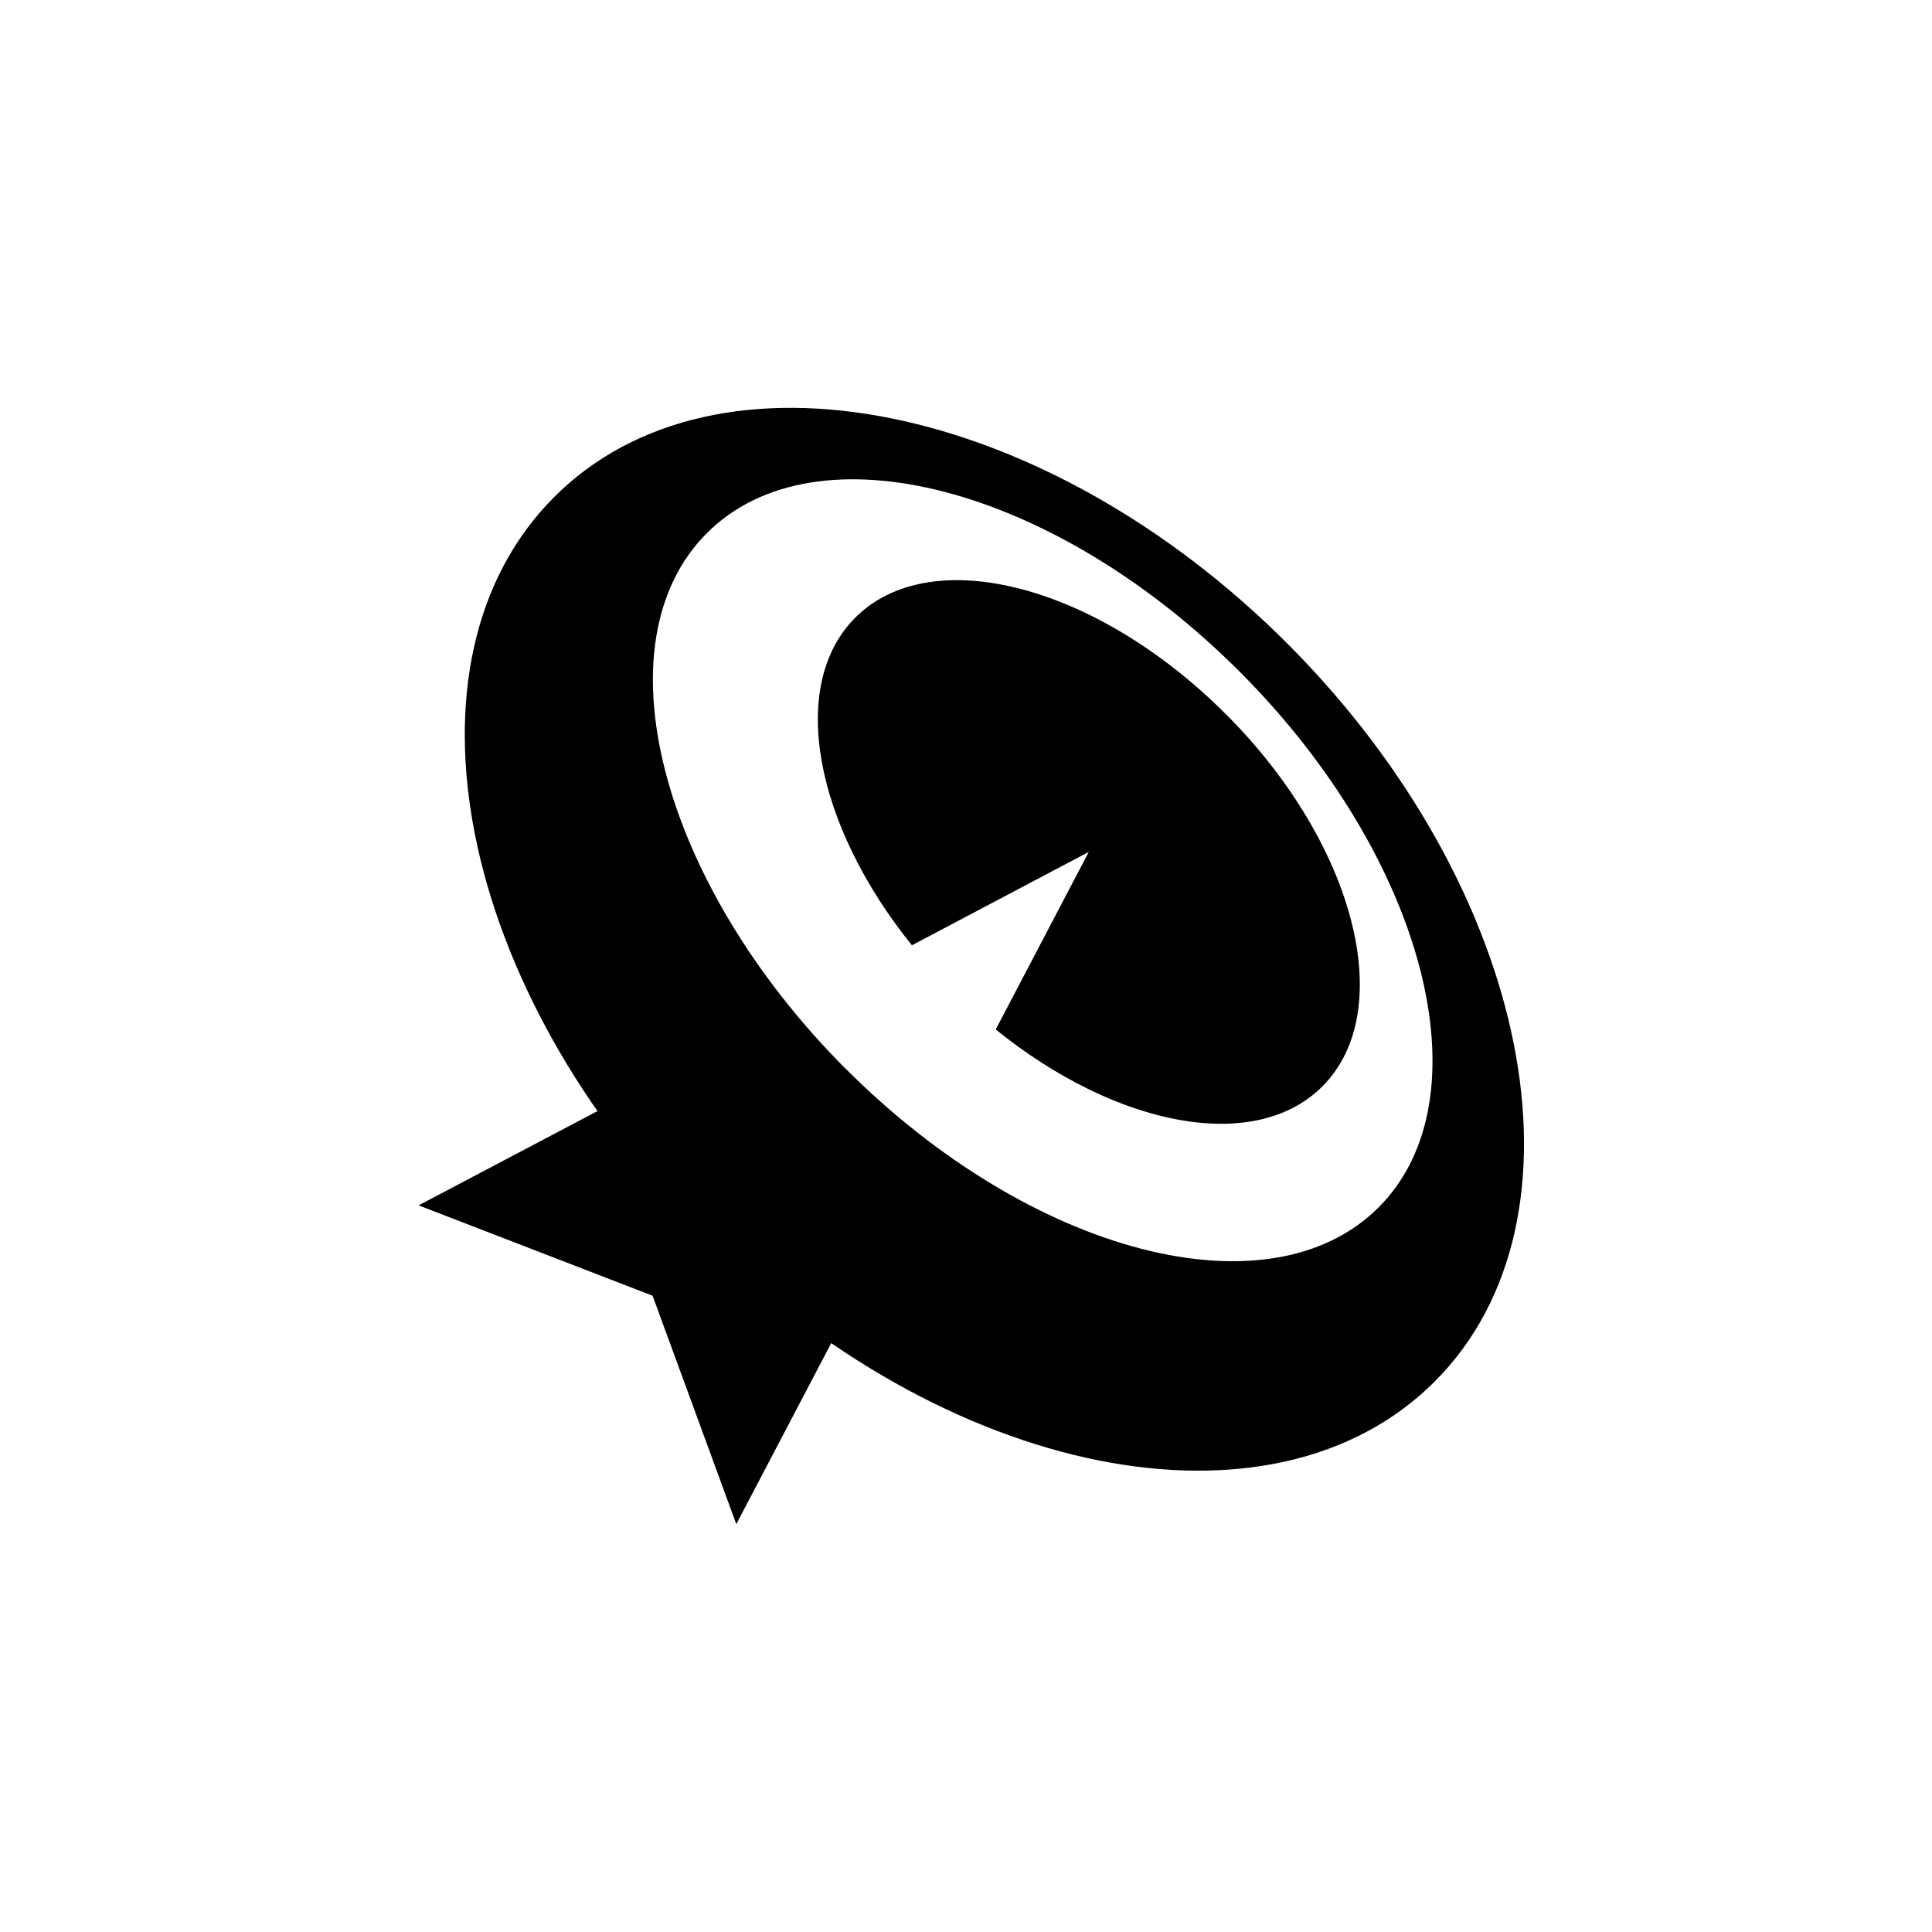
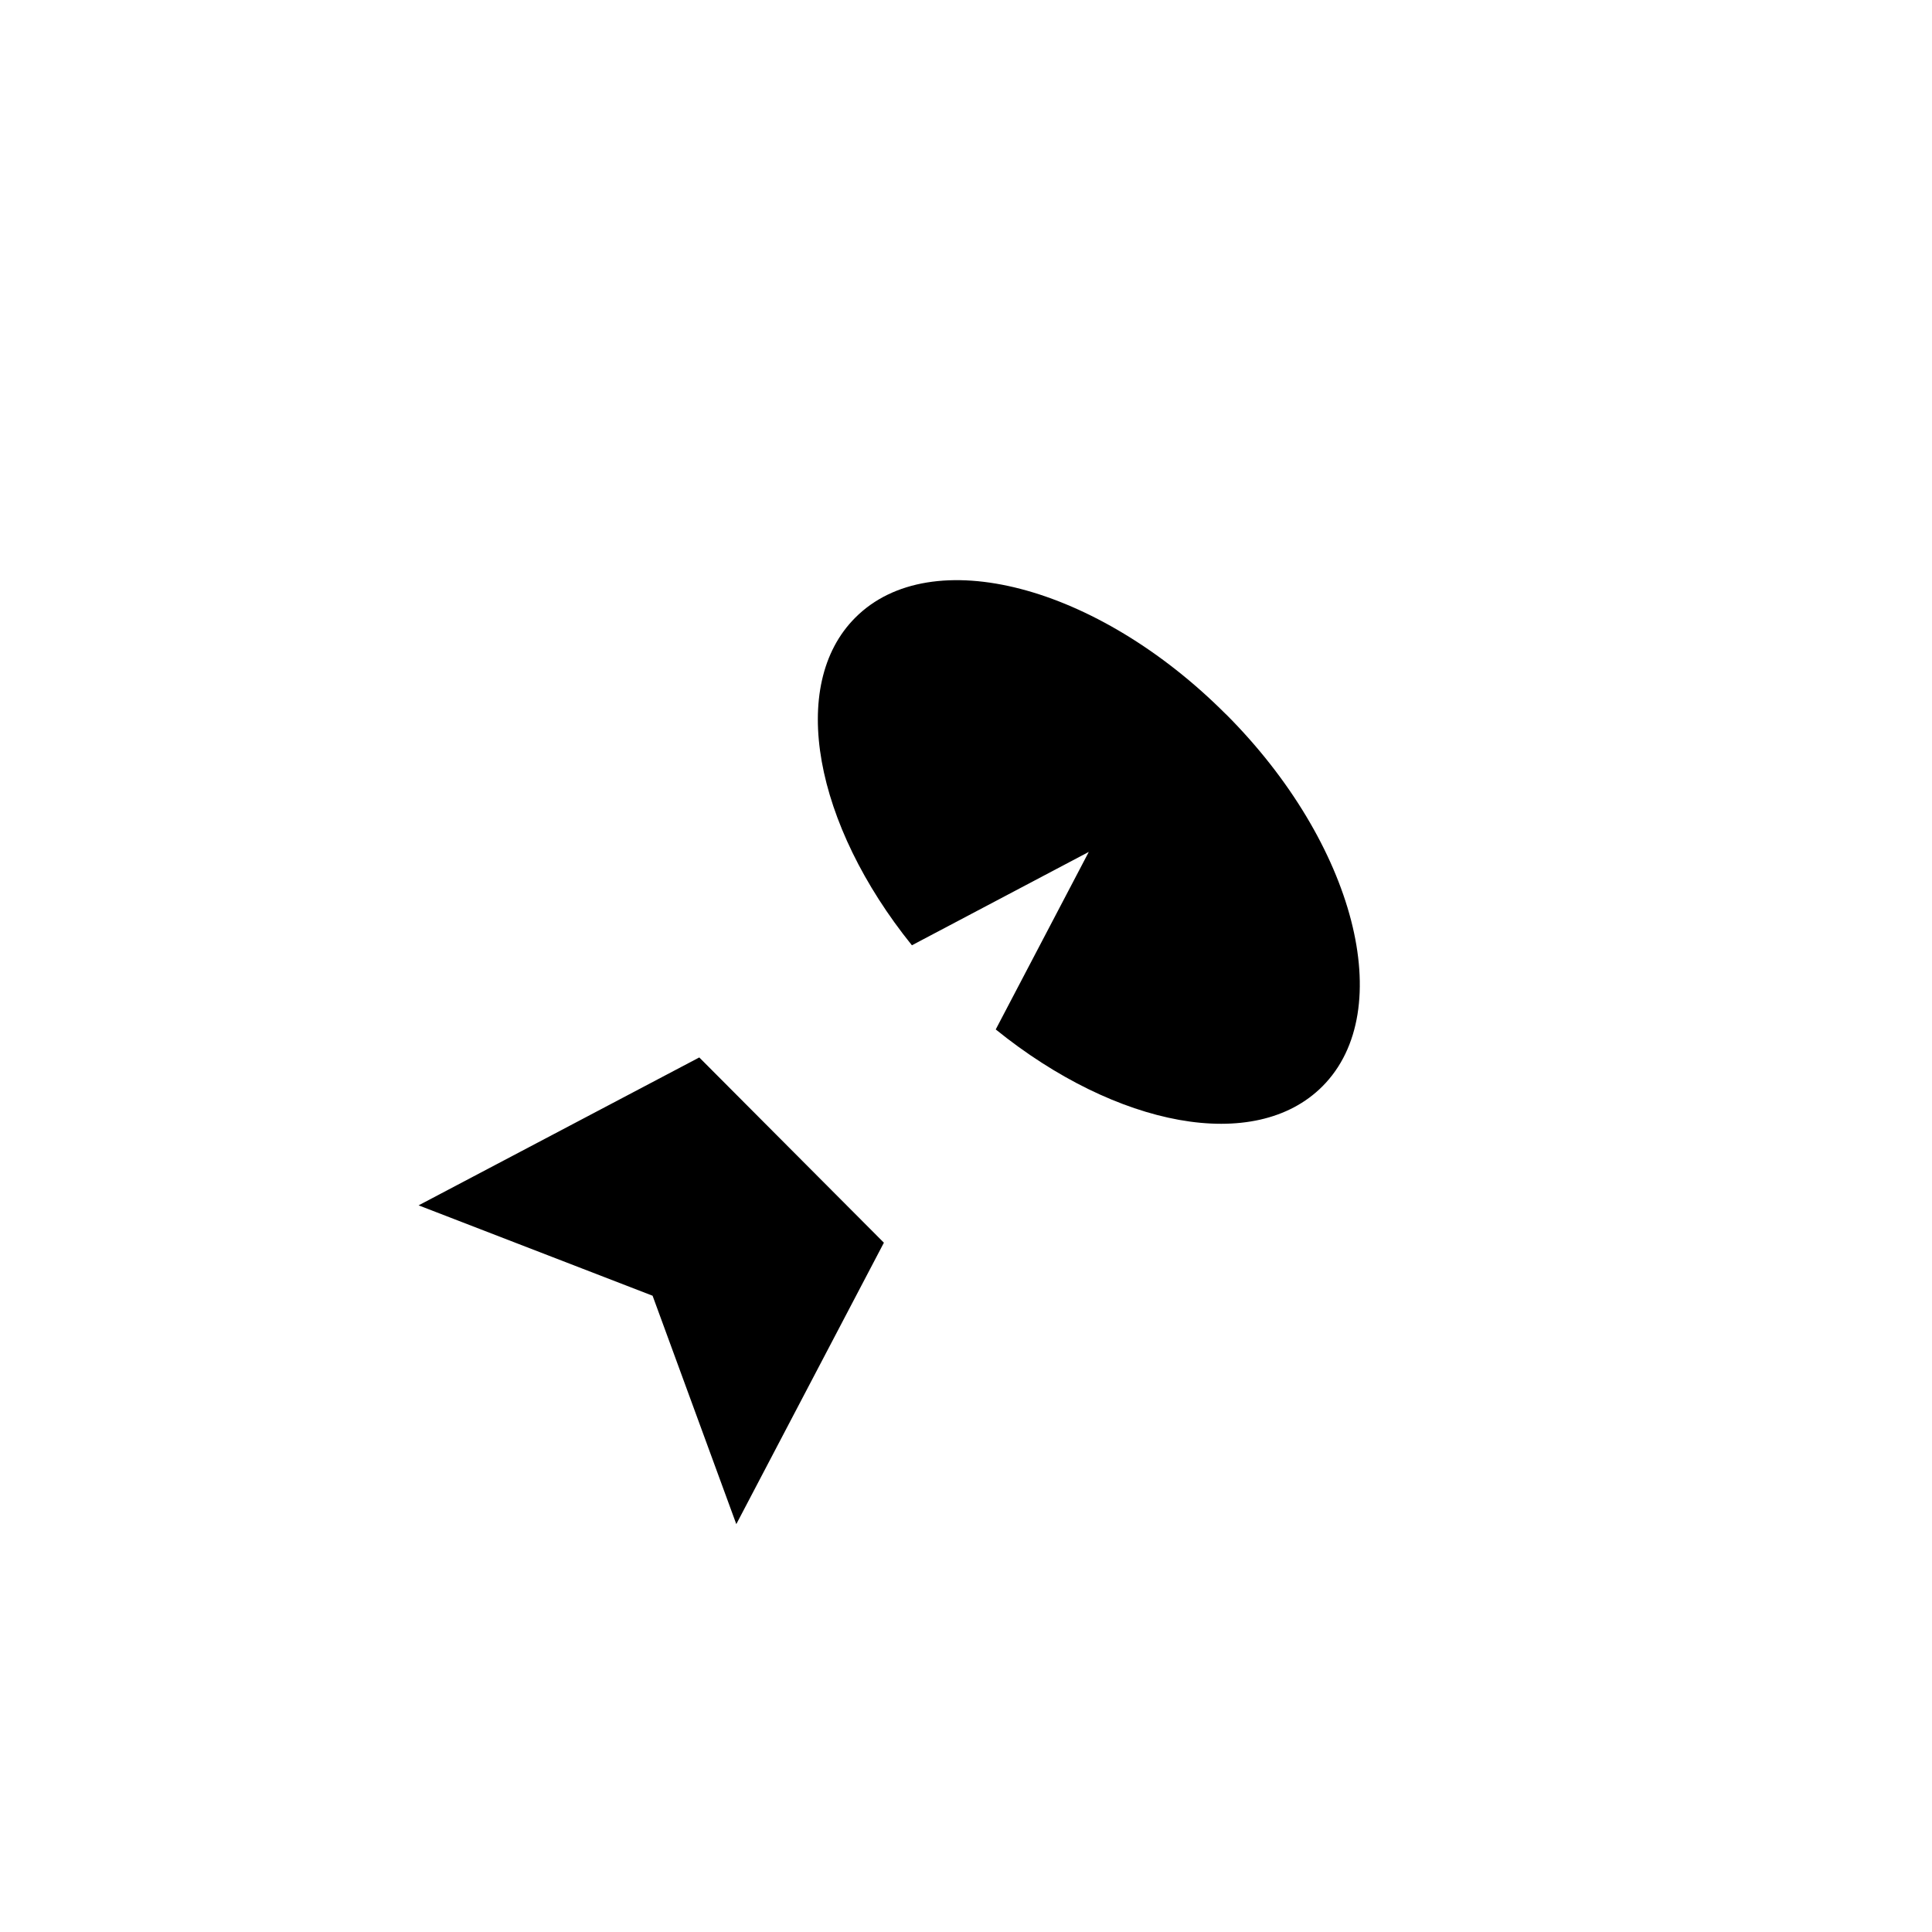
<svg xmlns="http://www.w3.org/2000/svg" width="180" height="180" fill="none" viewBox="0 0 180 180">
-   <path fill="#000" d="M120.02 60.04c-22.67-22.74-53.3-28.9-68.42-13.7-15.12 15.17-9 45.89 13.67 68.63 22.67 22.75 53.3 28.9 68.42 13.72 15.12-15.16 9-45.9-13.67-68.65Zm-41.27 39.5c-17.28-17.35-23.08-39.68-12.9-49.86 10.16-10.19 32.4-4.39 49.7 12.95 17.27 17.33 23.07 39.67 12.9 49.85-10.17 10.19-32.41 4.39-49.7-12.95Z" />
  <path fill="#000" d="M114.22 66.55c-12.02-12.06-27.48-16.09-34.54-9-6.28 6.29-3.8 19.26 5.28 30.52l16.48-8.7-8.67 16.54c11.25 9.1 24.16 11.6 30.44 5.3 7.06-7.08 3.04-22.62-8.98-34.66Zm-31.87 49.23-17.2-17.26L39 112.3l21.8 8.42L68.6 142l13.75-26.22Z" />
</svg>